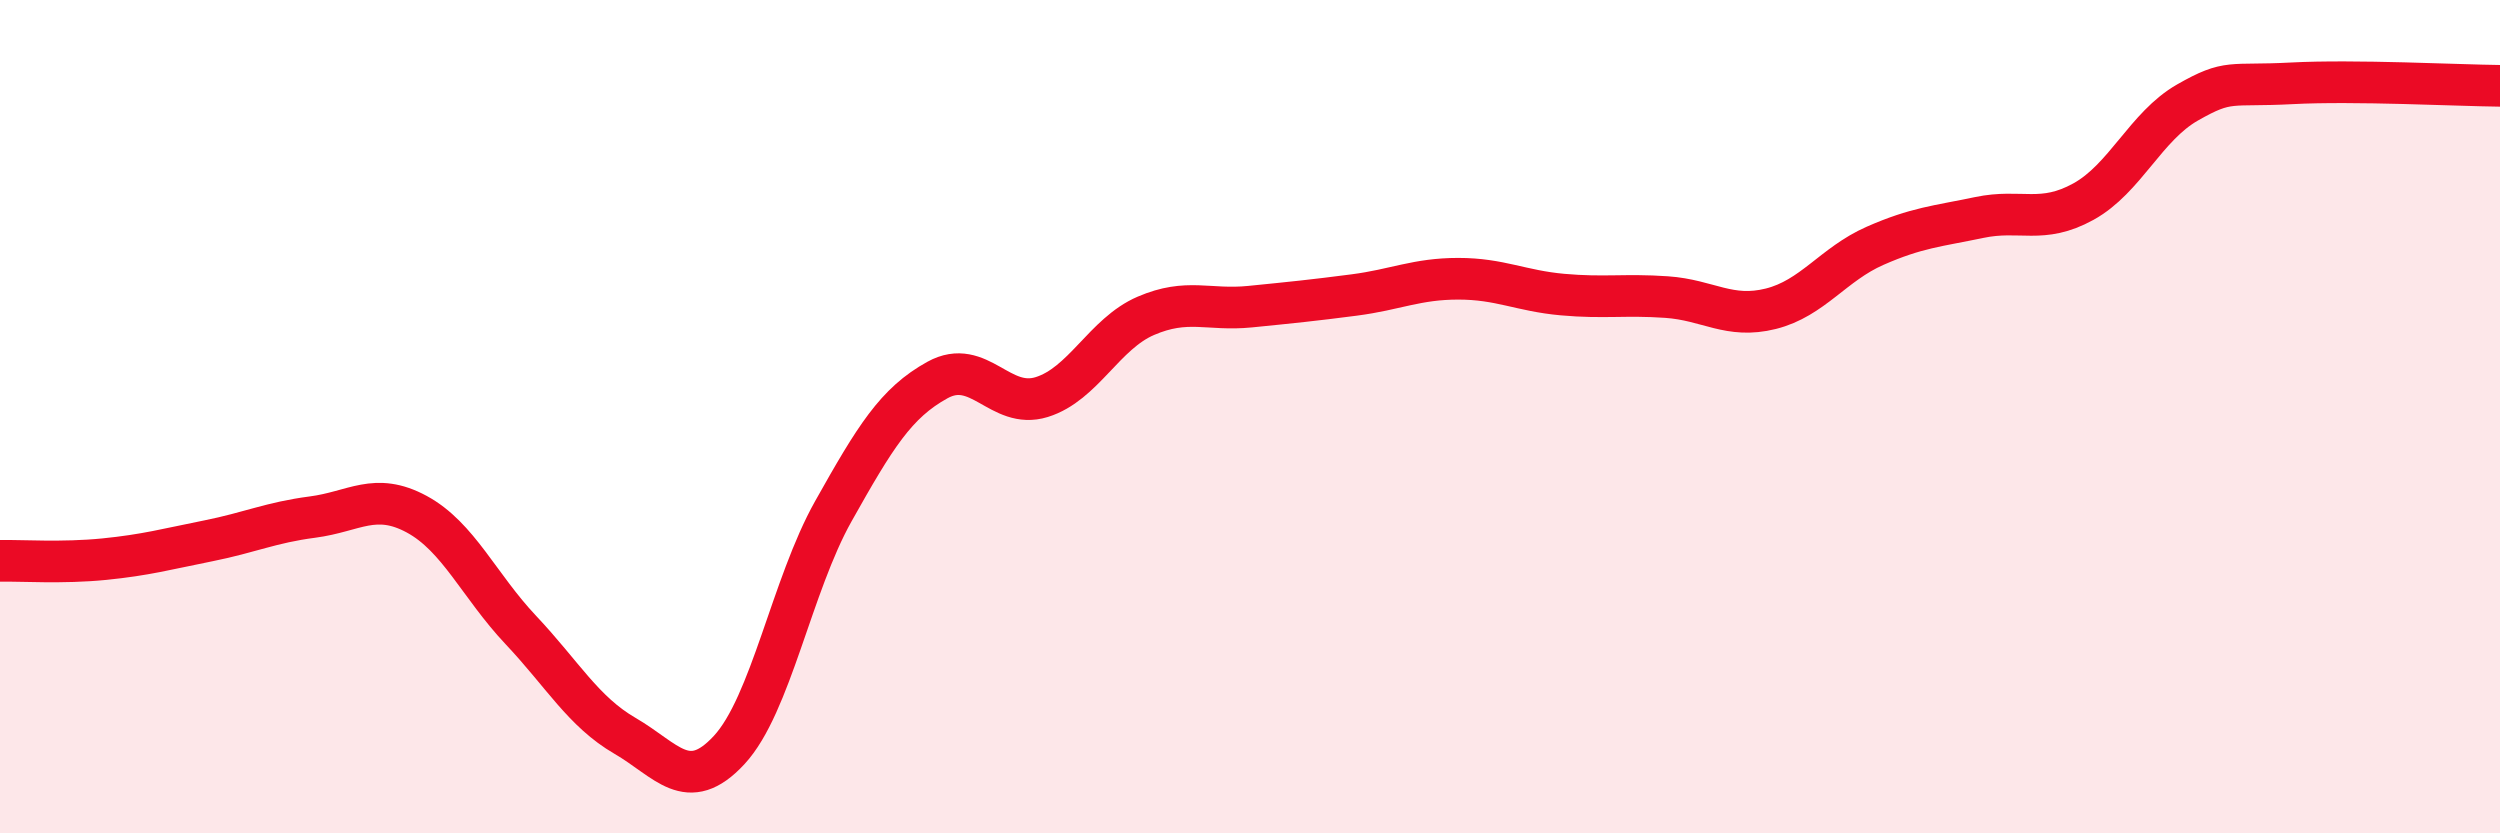
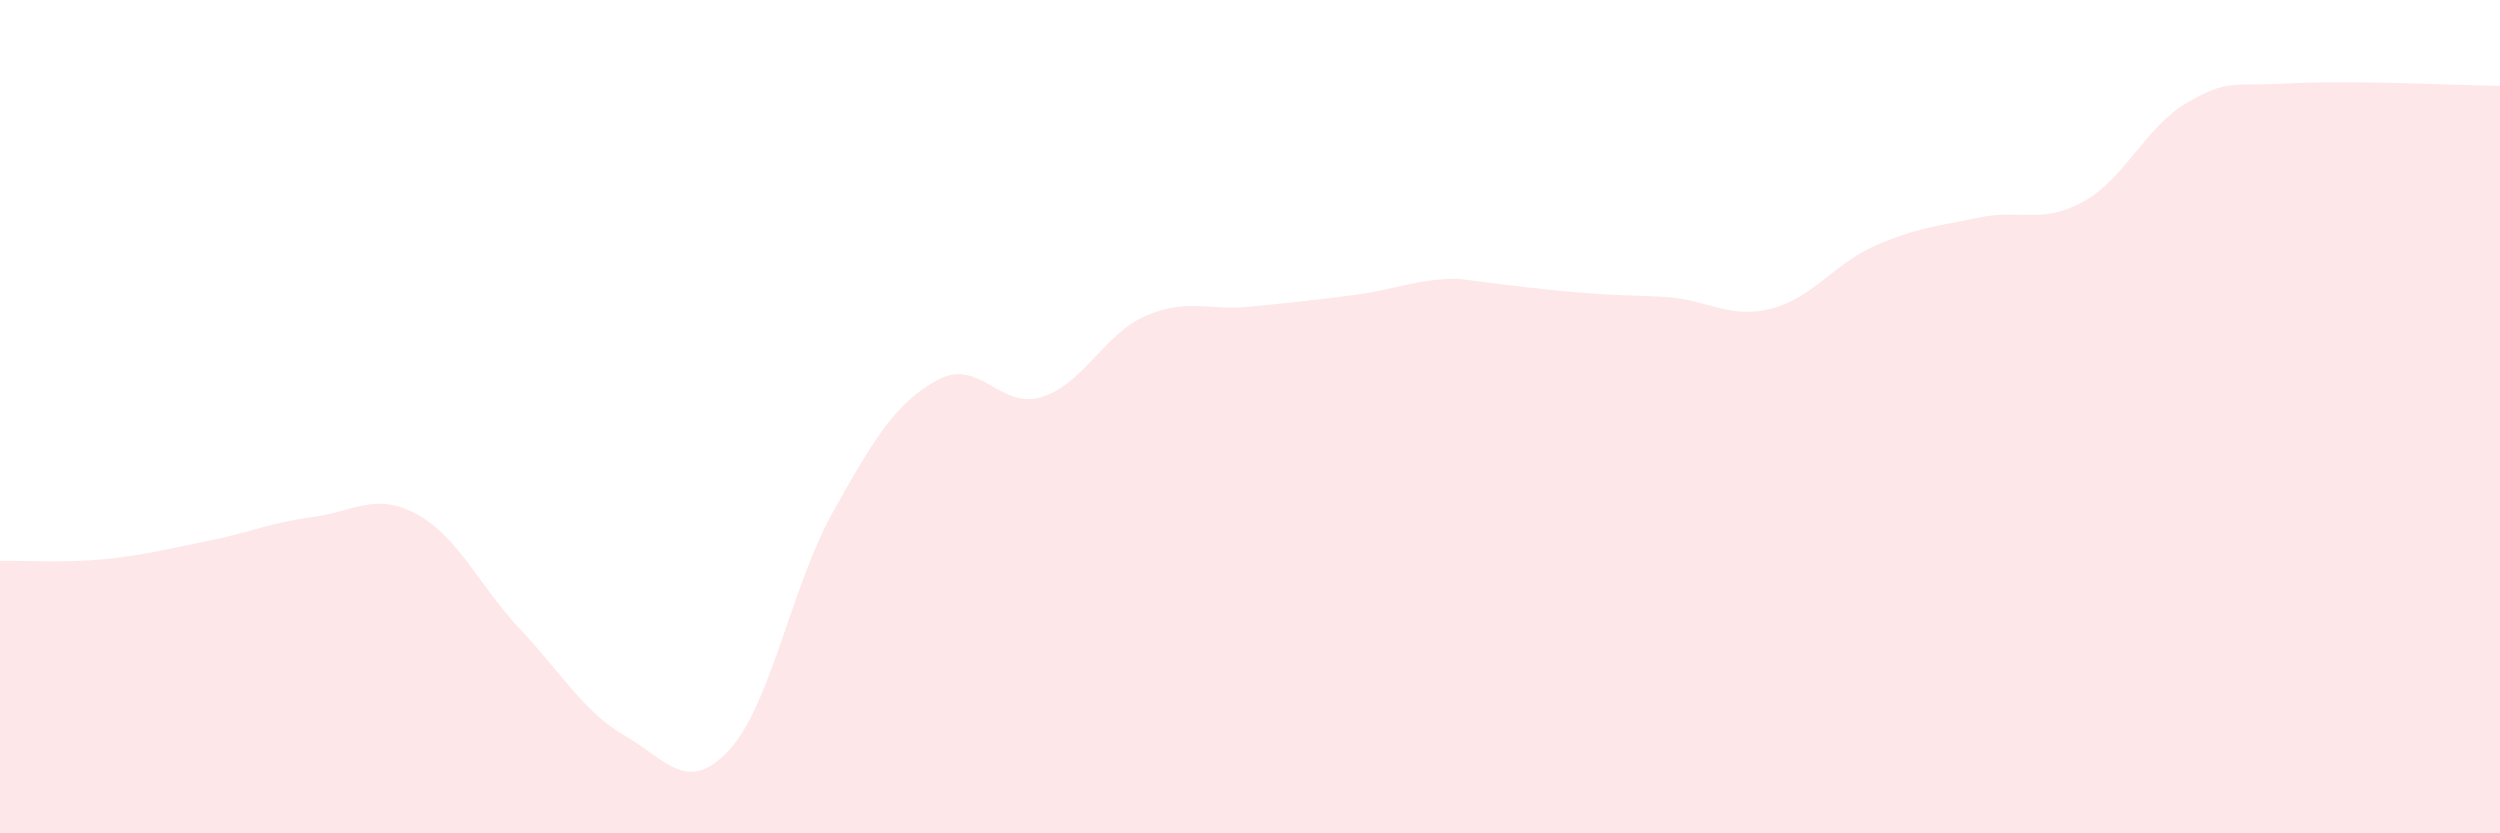
<svg xmlns="http://www.w3.org/2000/svg" width="60" height="20" viewBox="0 0 60 20">
-   <path d="M 0,13.46 C 0.5,13.45 1.5,13.52 2.5,13.42 C 3.5,13.32 4,13.18 5,12.98 C 6,12.78 6.5,12.54 7.5,12.41 C 8.5,12.28 9,11.8 10,12.34 C 11,12.88 11.5,14.06 12.5,15.12 C 13.5,16.18 14,17.08 15,17.66 C 16,18.24 16.5,19.08 17.5,18 C 18.5,16.92 19,14.05 20,12.27 C 21,10.49 21.5,9.67 22.5,9.12 C 23.5,8.57 24,9.84 25,9.53 C 26,9.22 26.5,8.01 27.5,7.58 C 28.5,7.15 29,7.46 30,7.36 C 31,7.26 31.5,7.21 32.5,7.08 C 33.5,6.95 34,6.69 35,6.69 C 36,6.69 36.5,6.98 37.5,7.07 C 38.5,7.16 39,7.06 40,7.13 C 41,7.2 41.5,7.66 42.5,7.41 C 43.5,7.16 44,6.34 45,5.9 C 46,5.46 46.5,5.43 47.5,5.22 C 48.5,5.01 49,5.39 50,4.84 C 51,4.29 51.5,3.03 52.5,2.46 C 53.5,1.89 53.5,2.08 55,2 C 56.5,1.92 59,2.05 60,2.06L60 20L0 20Z" fill="#EB0A25" opacity="0.1" stroke-linecap="round" stroke-linejoin="round" />
-   <path d="M 0,13.46 C 0.5,13.45 1.5,13.52 2.5,13.42 C 3.5,13.32 4,13.18 5,12.98 C 6,12.78 6.5,12.54 7.5,12.41 C 8.5,12.28 9,11.8 10,12.34 C 11,12.88 11.5,14.06 12.5,15.12 C 13.5,16.18 14,17.08 15,17.66 C 16,18.24 16.5,19.08 17.5,18 C 18.5,16.92 19,14.05 20,12.27 C 21,10.49 21.5,9.67 22.5,9.12 C 23.5,8.57 24,9.84 25,9.53 C 26,9.22 26.5,8.01 27.5,7.58 C 28.5,7.15 29,7.46 30,7.36 C 31,7.26 31.5,7.21 32.5,7.08 C 33.5,6.95 34,6.69 35,6.69 C 36,6.69 36.5,6.98 37.5,7.07 C 38.5,7.16 39,7.06 40,7.13 C 41,7.2 41.5,7.66 42.5,7.41 C 43.5,7.16 44,6.34 45,5.9 C 46,5.46 46.5,5.43 47.5,5.22 C 48.5,5.01 49,5.39 50,4.84 C 51,4.29 51.5,3.03 52.5,2.46 C 53.5,1.89 53.5,2.08 55,2 C 56.5,1.92 59,2.05 60,2.06" stroke="#EB0A25" stroke-width="1" fill="none" stroke-linecap="round" stroke-linejoin="round" />
+   <path d="M 0,13.46 C 0.5,13.45 1.5,13.52 2.5,13.42 C 3.5,13.32 4,13.18 5,12.98 C 6,12.78 6.5,12.54 7.5,12.41 C 8.5,12.28 9,11.8 10,12.34 C 11,12.88 11.5,14.06 12.5,15.12 C 13.5,16.18 14,17.08 15,17.66 C 16,18.24 16.5,19.08 17.5,18 C 18.5,16.92 19,14.05 20,12.27 C 21,10.49 21.5,9.67 22.5,9.12 C 23.5,8.57 24,9.84 25,9.53 C 26,9.22 26.5,8.01 27.5,7.58 C 28.5,7.15 29,7.46 30,7.36 C 31,7.26 31.5,7.21 32.5,7.08 C 33.5,6.95 34,6.69 35,6.69 C 38.5,7.16 39,7.06 40,7.13 C 41,7.2 41.5,7.66 42.5,7.41 C 43.5,7.16 44,6.34 45,5.9 C 46,5.46 46.5,5.43 47.5,5.22 C 48.5,5.01 49,5.39 50,4.84 C 51,4.29 51.5,3.03 52.5,2.46 C 53.5,1.89 53.5,2.08 55,2 C 56.5,1.92 59,2.05 60,2.06L60 20L0 20Z" fill="#EB0A25" opacity="0.1" stroke-linecap="round" stroke-linejoin="round" />
</svg>